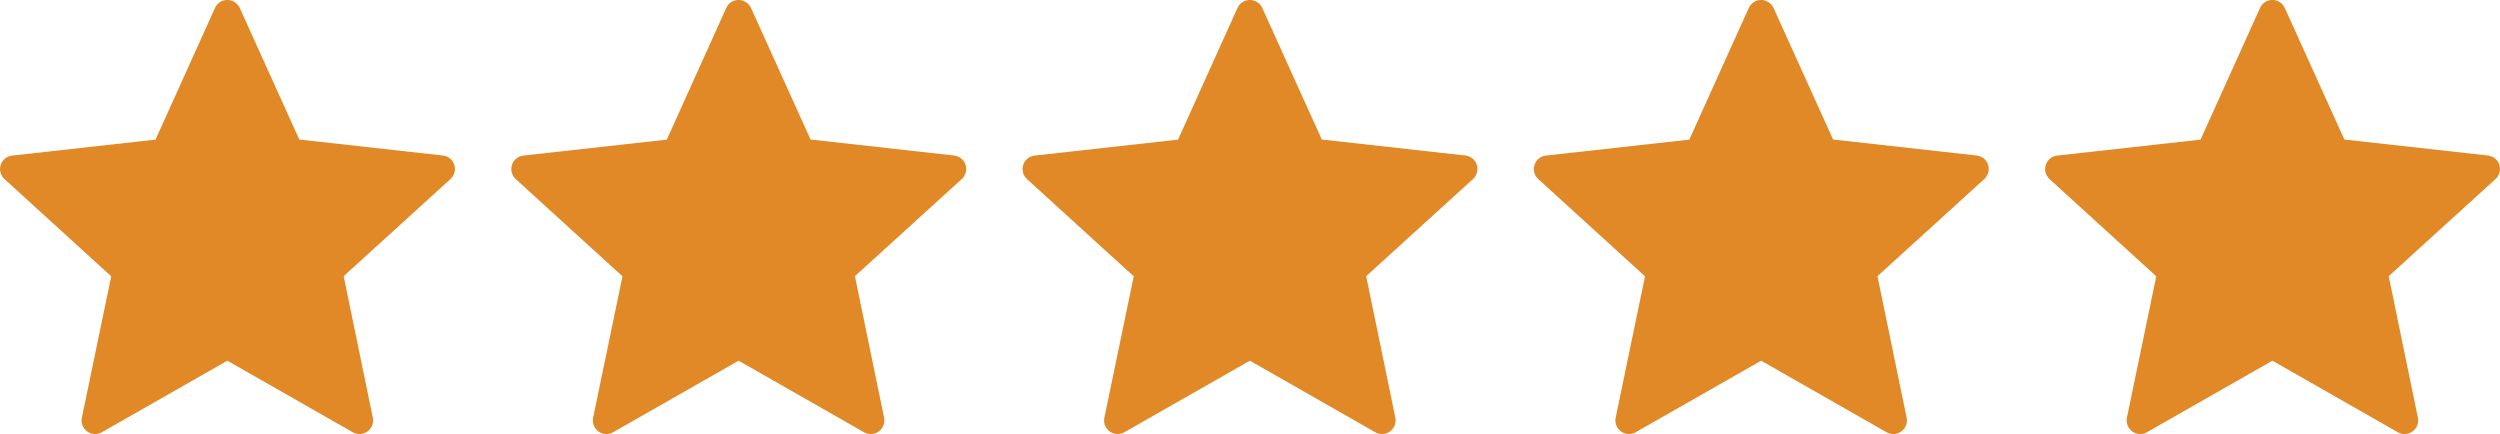
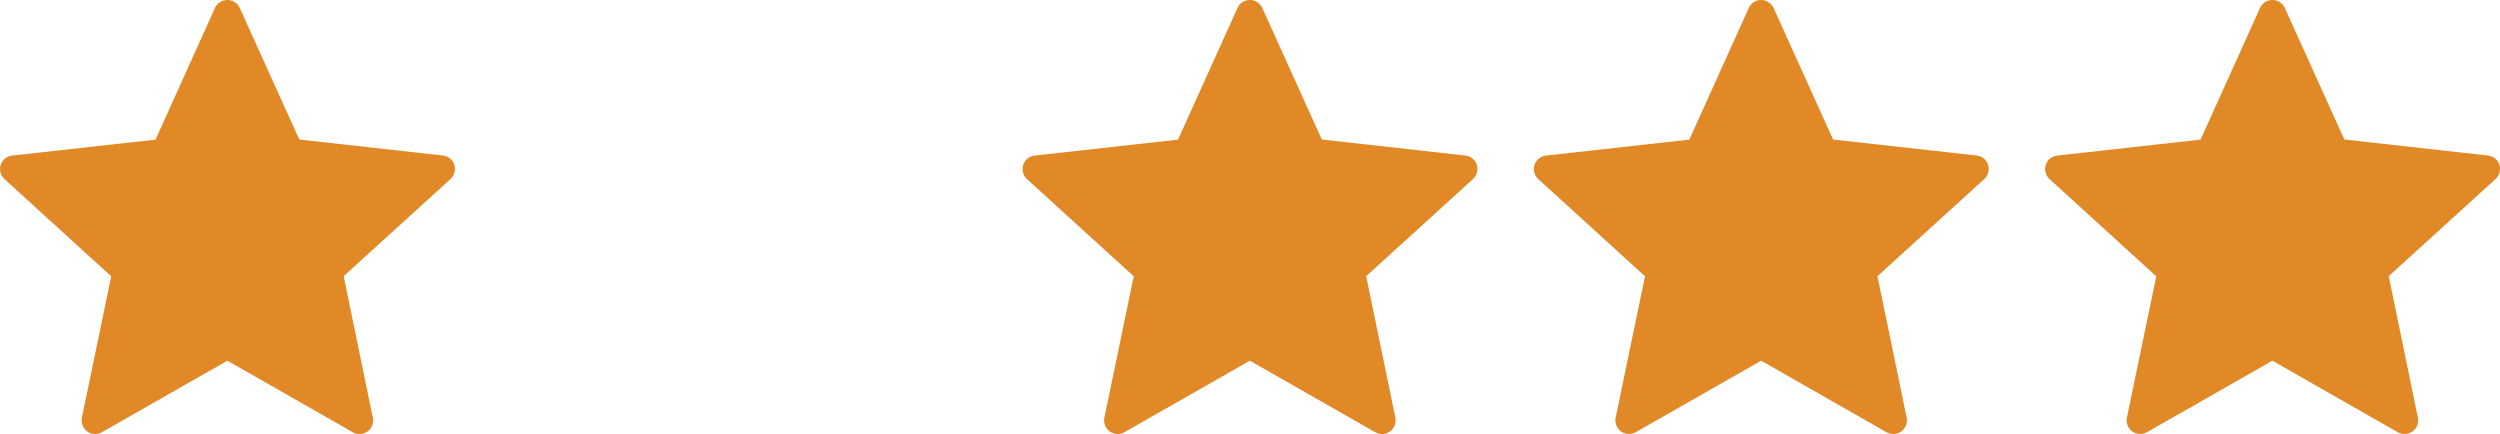
<svg xmlns="http://www.w3.org/2000/svg" class="star-rating" data-name="Group 20" viewBox="0 0 85.163 14.784">
  <path fill="#e18926" d="M5.298 4.756.413 5.3a.462.462 0 0 0-.26.8c1.453 1.326 3.636 3.312 3.636 3.312l-1 4.816a.467.467 0 0 0 .182.469.461.461 0 0 0 .5.027l4.274-2.437 4.271 2.437a.464.464 0 0 0 .684-.5l-.993-4.816L15.345 6.1a.469.469 0 0 0 .13-.487.459.459 0 0 0-.39-.315l-4.889-.545L8.168.272A.469.469 0 0 0 7.744 0a.462.462 0 0 0-.421.272Z" data-name="Path 1" />
  <g data-name="star_32">
-     <path fill="#e18926" d="m22.714 4.756-4.885.544a.462.462 0 0 0-.26.8c1.453 1.326 3.636 3.312 3.636 3.312l-1 4.816a.467.467 0 0 0 .182.469.461.461 0 0 0 .5.027l4.274-2.437 4.271 2.437a.464.464 0 0 0 .684-.5l-.993-4.816L32.761 6.1a.469.469 0 0 0 .13-.487.459.459 0 0 0-.39-.315l-4.889-.545L25.584.272A.469.469 0 0 0 25.16 0a.462.462 0 0 0-.421.272Z" data-name="Path 1" />
-   </g>
+     </g>
  <g data-name="star_32">
    <path fill="#e18926" d="m40.13 4.756-4.885.544a.462.462 0 0 0-.26.8c1.453 1.326 3.636 3.312 3.636 3.312l-1 4.816a.467.467 0 0 0 .182.469.461.461 0 0 0 .5.027l4.274-2.437 4.271 2.437a.464.464 0 0 0 .684-.5l-.993-4.816L50.177 6.1a.469.469 0 0 0 .13-.487.459.459 0 0 0-.39-.315l-4.889-.545L43 .272A.469.469 0 0 0 42.576 0a.462.462 0 0 0-.421.272Z" data-name="Path 1" />
  </g>
  <g data-name="star_32">
    <path fill="#e18926" d="m57.547 4.756-4.885.544a.462.462 0 0 0-.26.8c1.453 1.326 3.636 3.312 3.636 3.312l-1 4.816a.467.467 0 0 0 .182.469.461.461 0 0 0 .5.027l4.274-2.437 4.271 2.437a.464.464 0 0 0 .684-.5l-.993-4.816L67.594 6.1a.469.469 0 0 0 .13-.487.459.459 0 0 0-.39-.315l-4.889-.545L60.417.272A.469.469 0 0 0 59.993 0a.462.462 0 0 0-.421.272Z" data-name="Path 1" />
  </g>
  <g data-name="star_32">
    <path fill="#e18926" d="m74.963 4.756-4.885.544a.462.462 0 0 0-.26.8c1.453 1.326 3.636 3.312 3.636 3.312l-1 4.816a.467.467 0 0 0 .182.469.461.461 0 0 0 .5.027l4.274-2.437 4.271 2.437a.464.464 0 0 0 .684-.5l-.993-4.816L85.01 6.1a.469.469 0 0 0 .13-.487.459.459 0 0 0-.39-.315l-4.889-.545L77.833.272A.469.469 0 0 0 77.409 0a.462.462 0 0 0-.421.272Z" data-name="Path 1" />
  </g>
</svg>